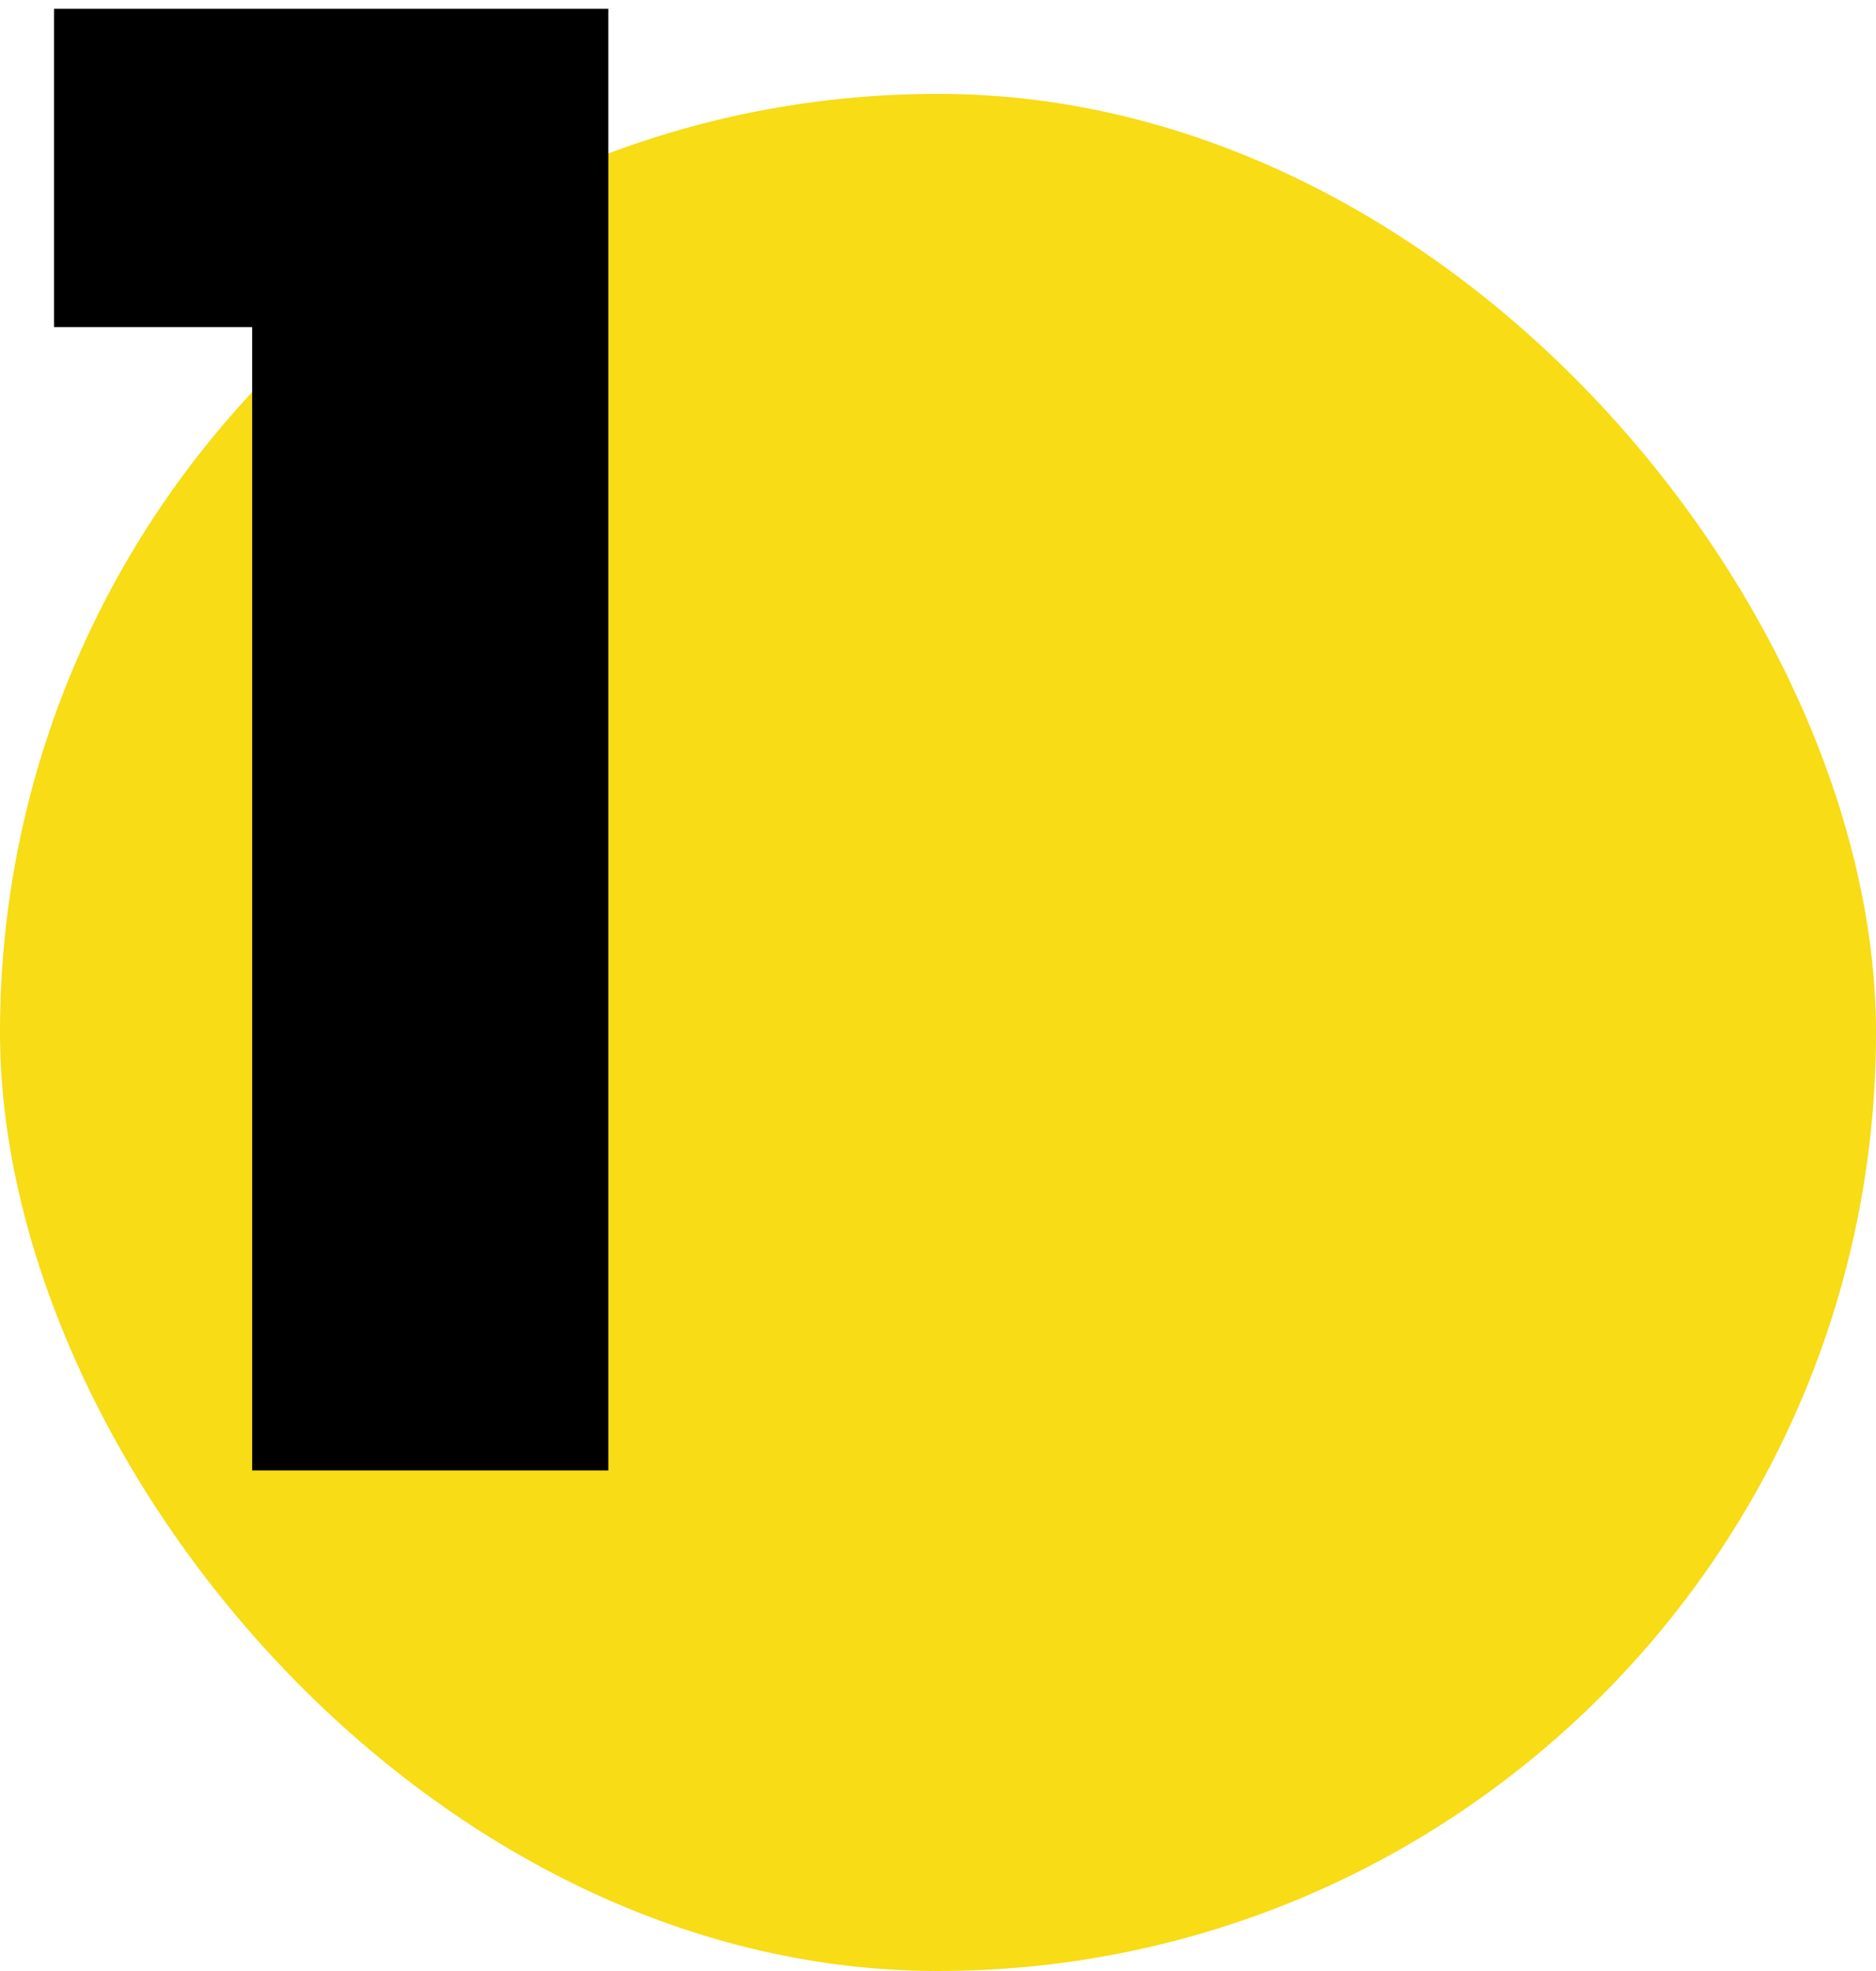
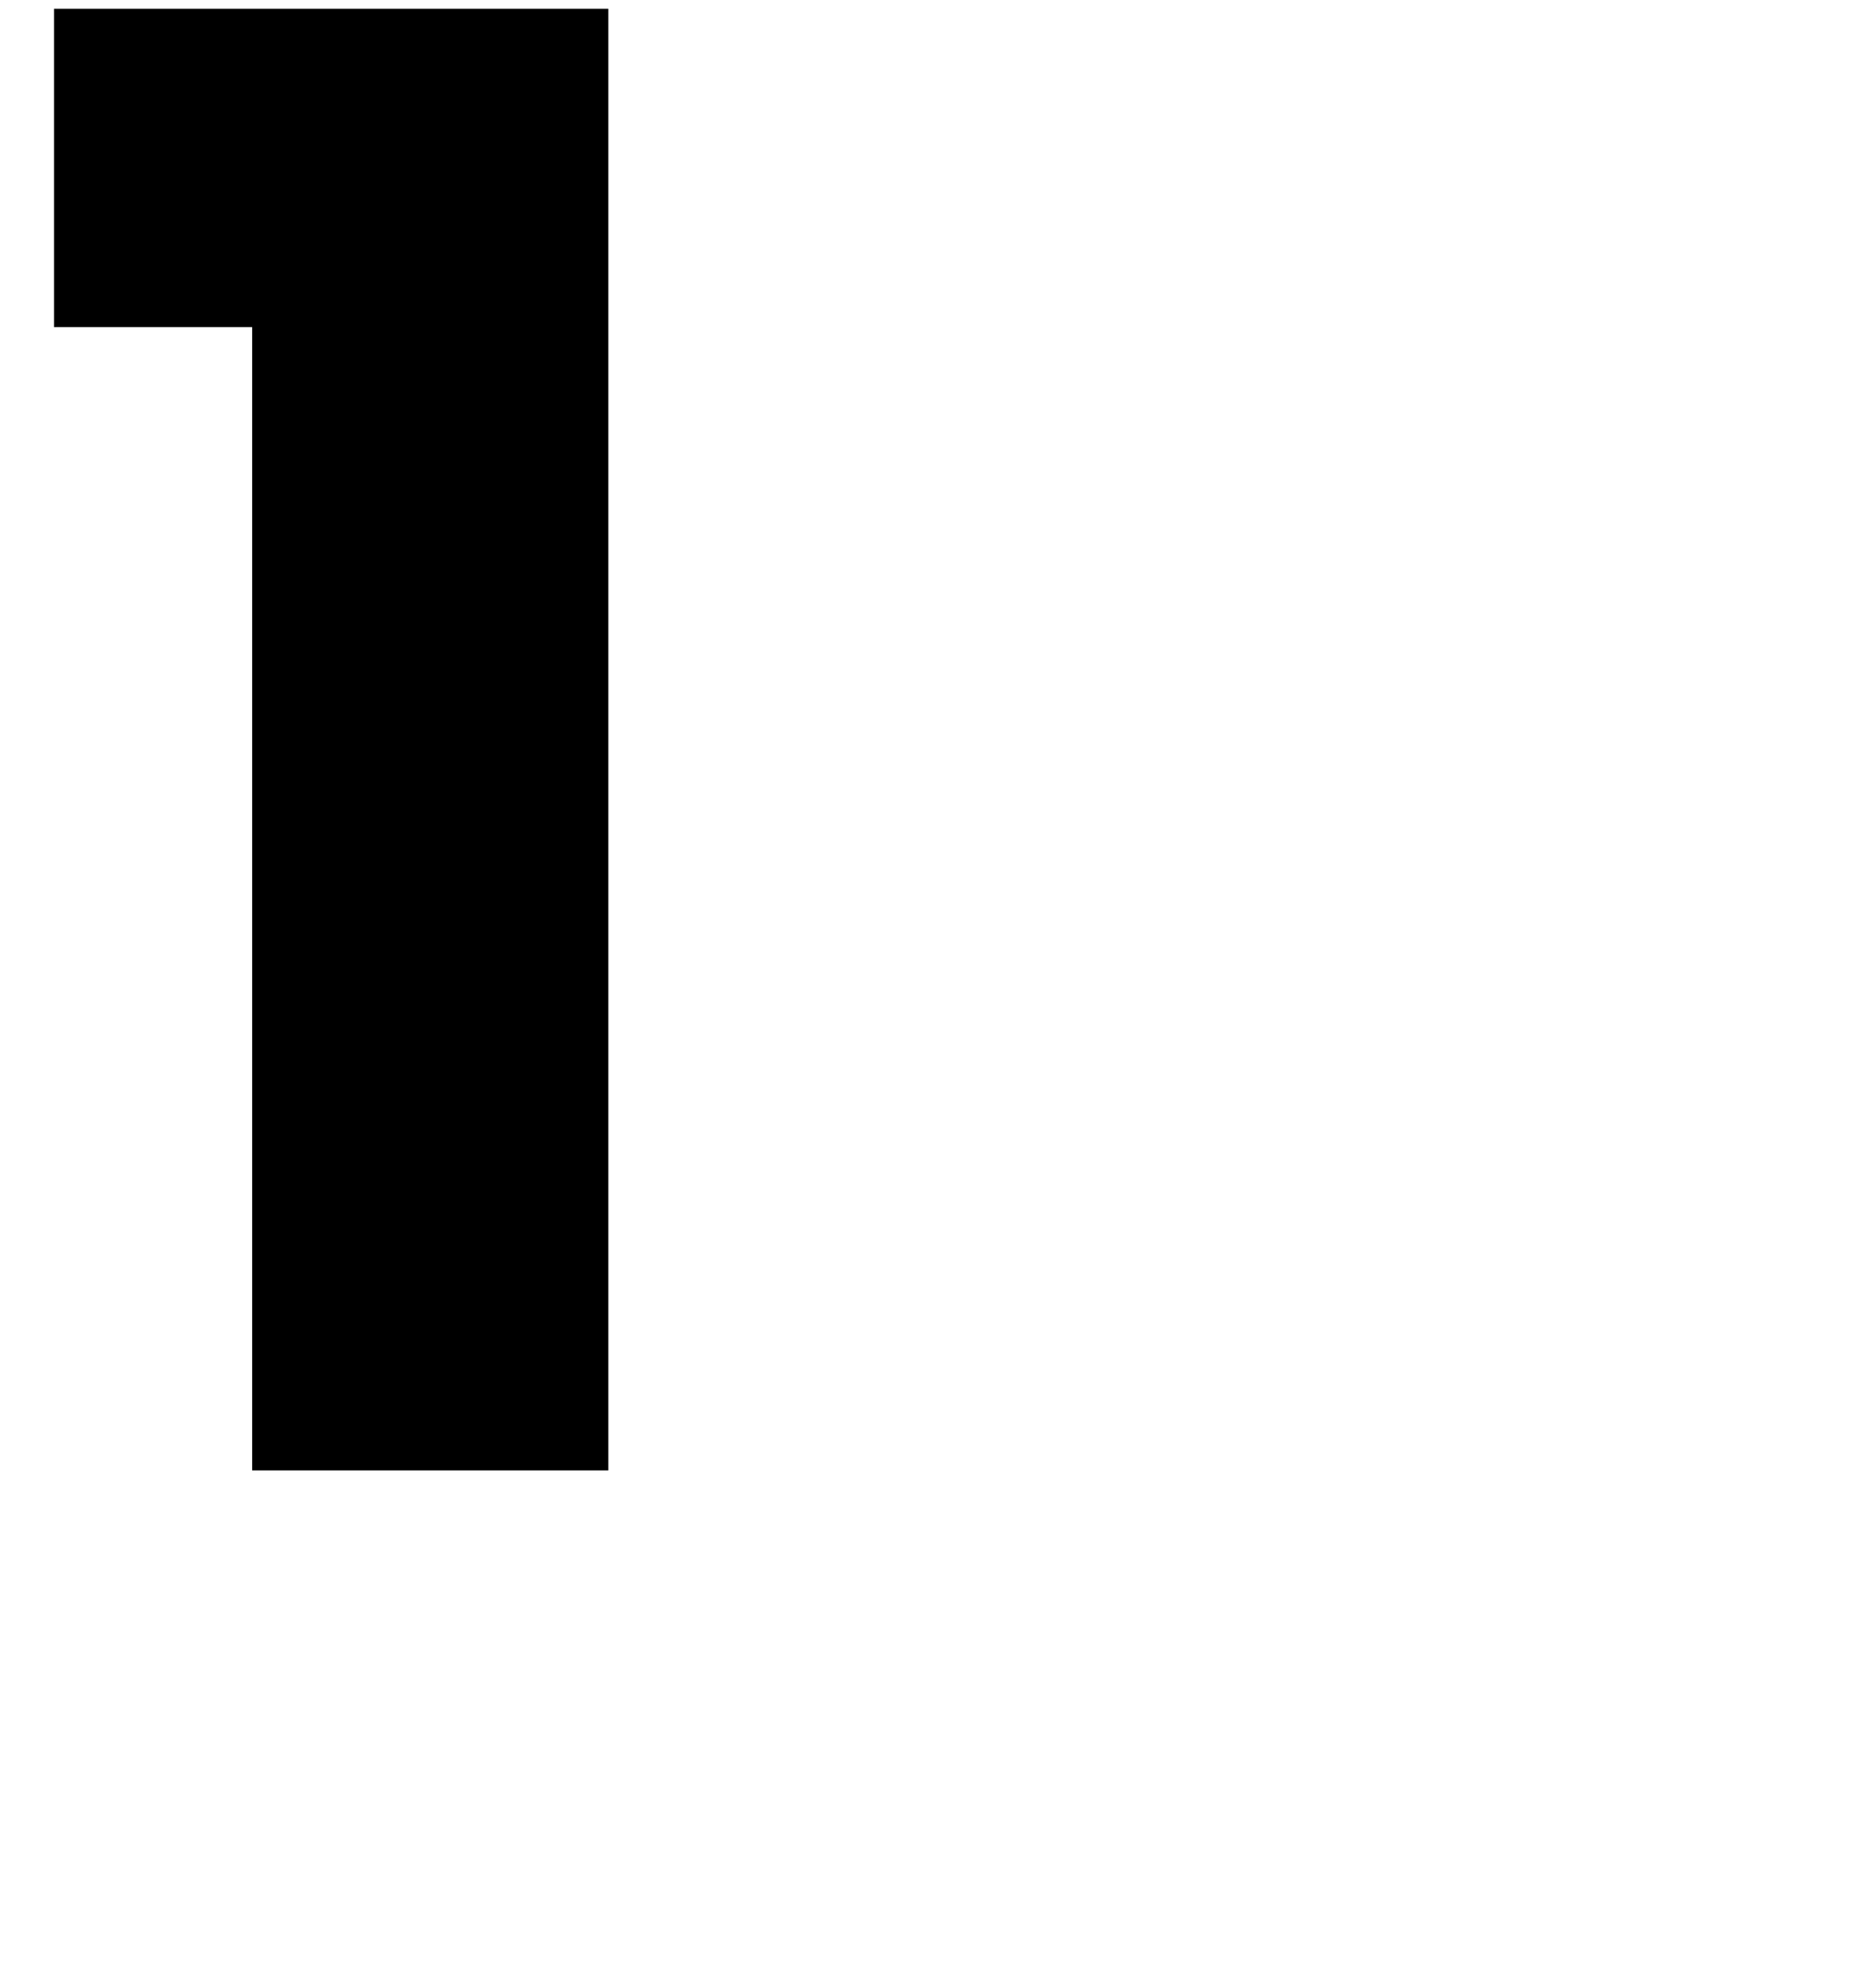
<svg xmlns="http://www.w3.org/2000/svg" width="60" height="63" viewBox="0 0 60 63" fill="none">
-   <rect y="3" width="60" height="60" rx="30" fill="#F7DC16" />
  <path d="M1.728 10.456V0.28H19.456V47H8.064V10.456H1.728Z" fill="black" />
</svg>